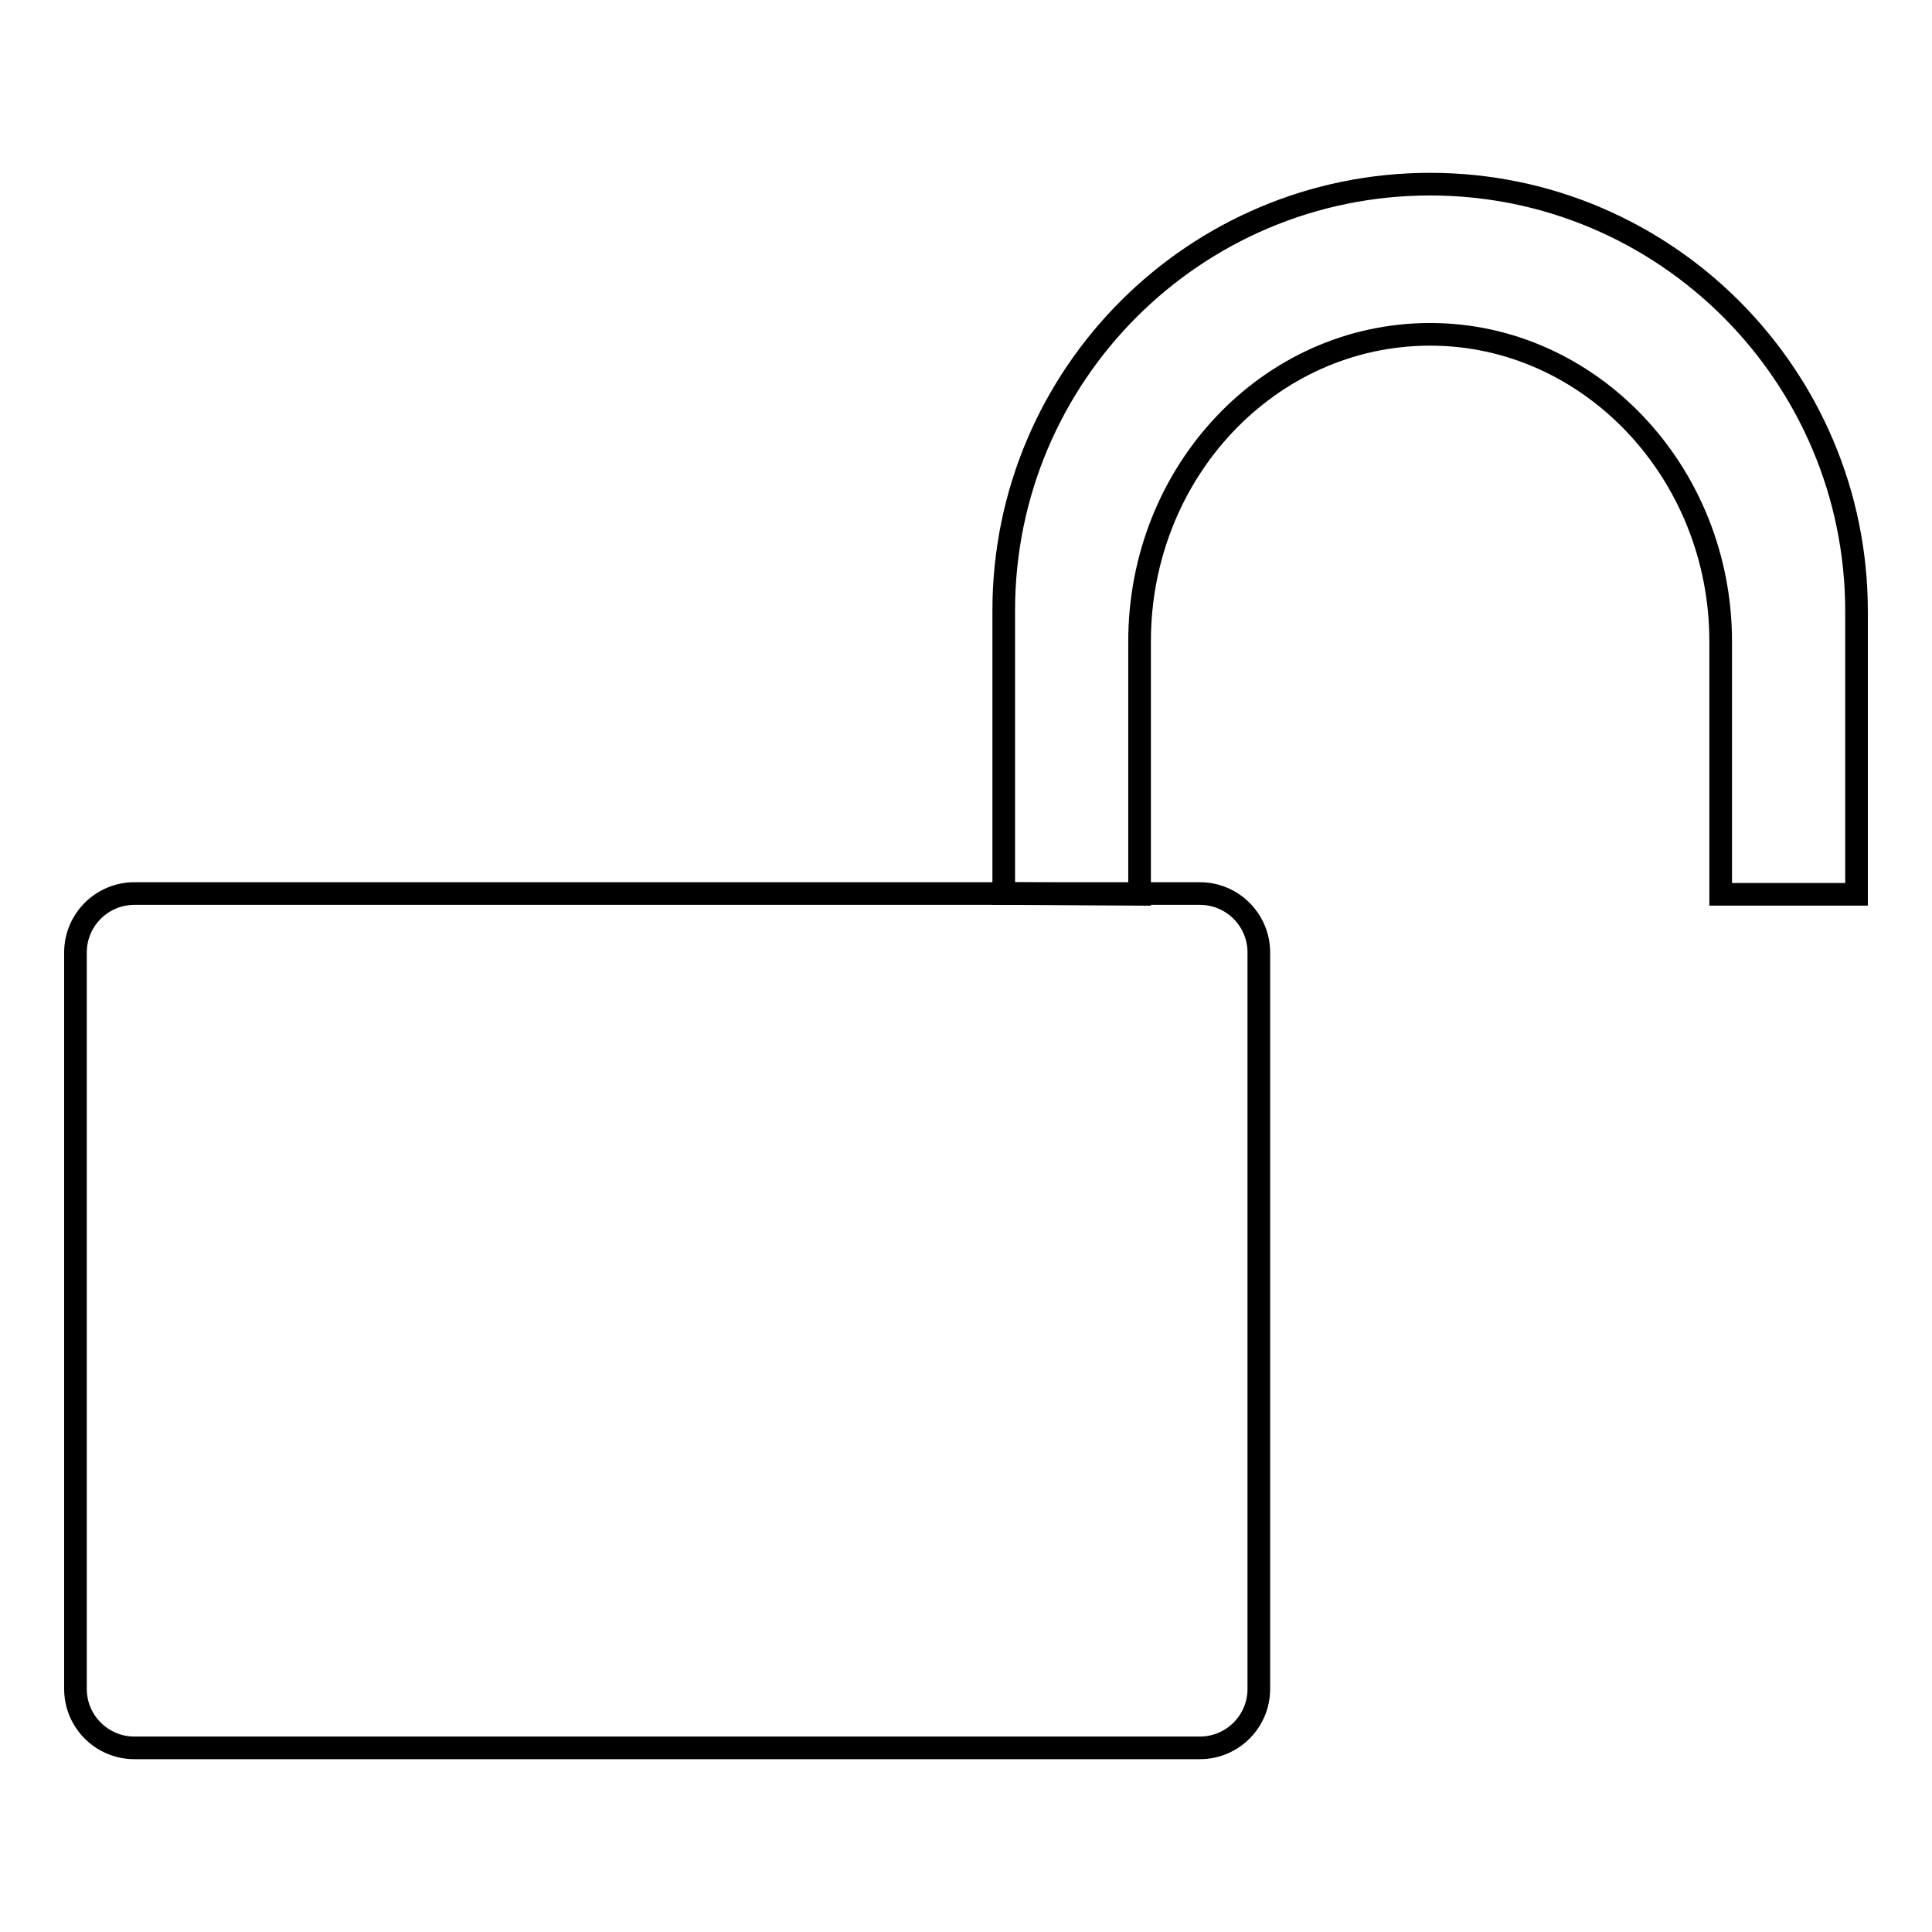
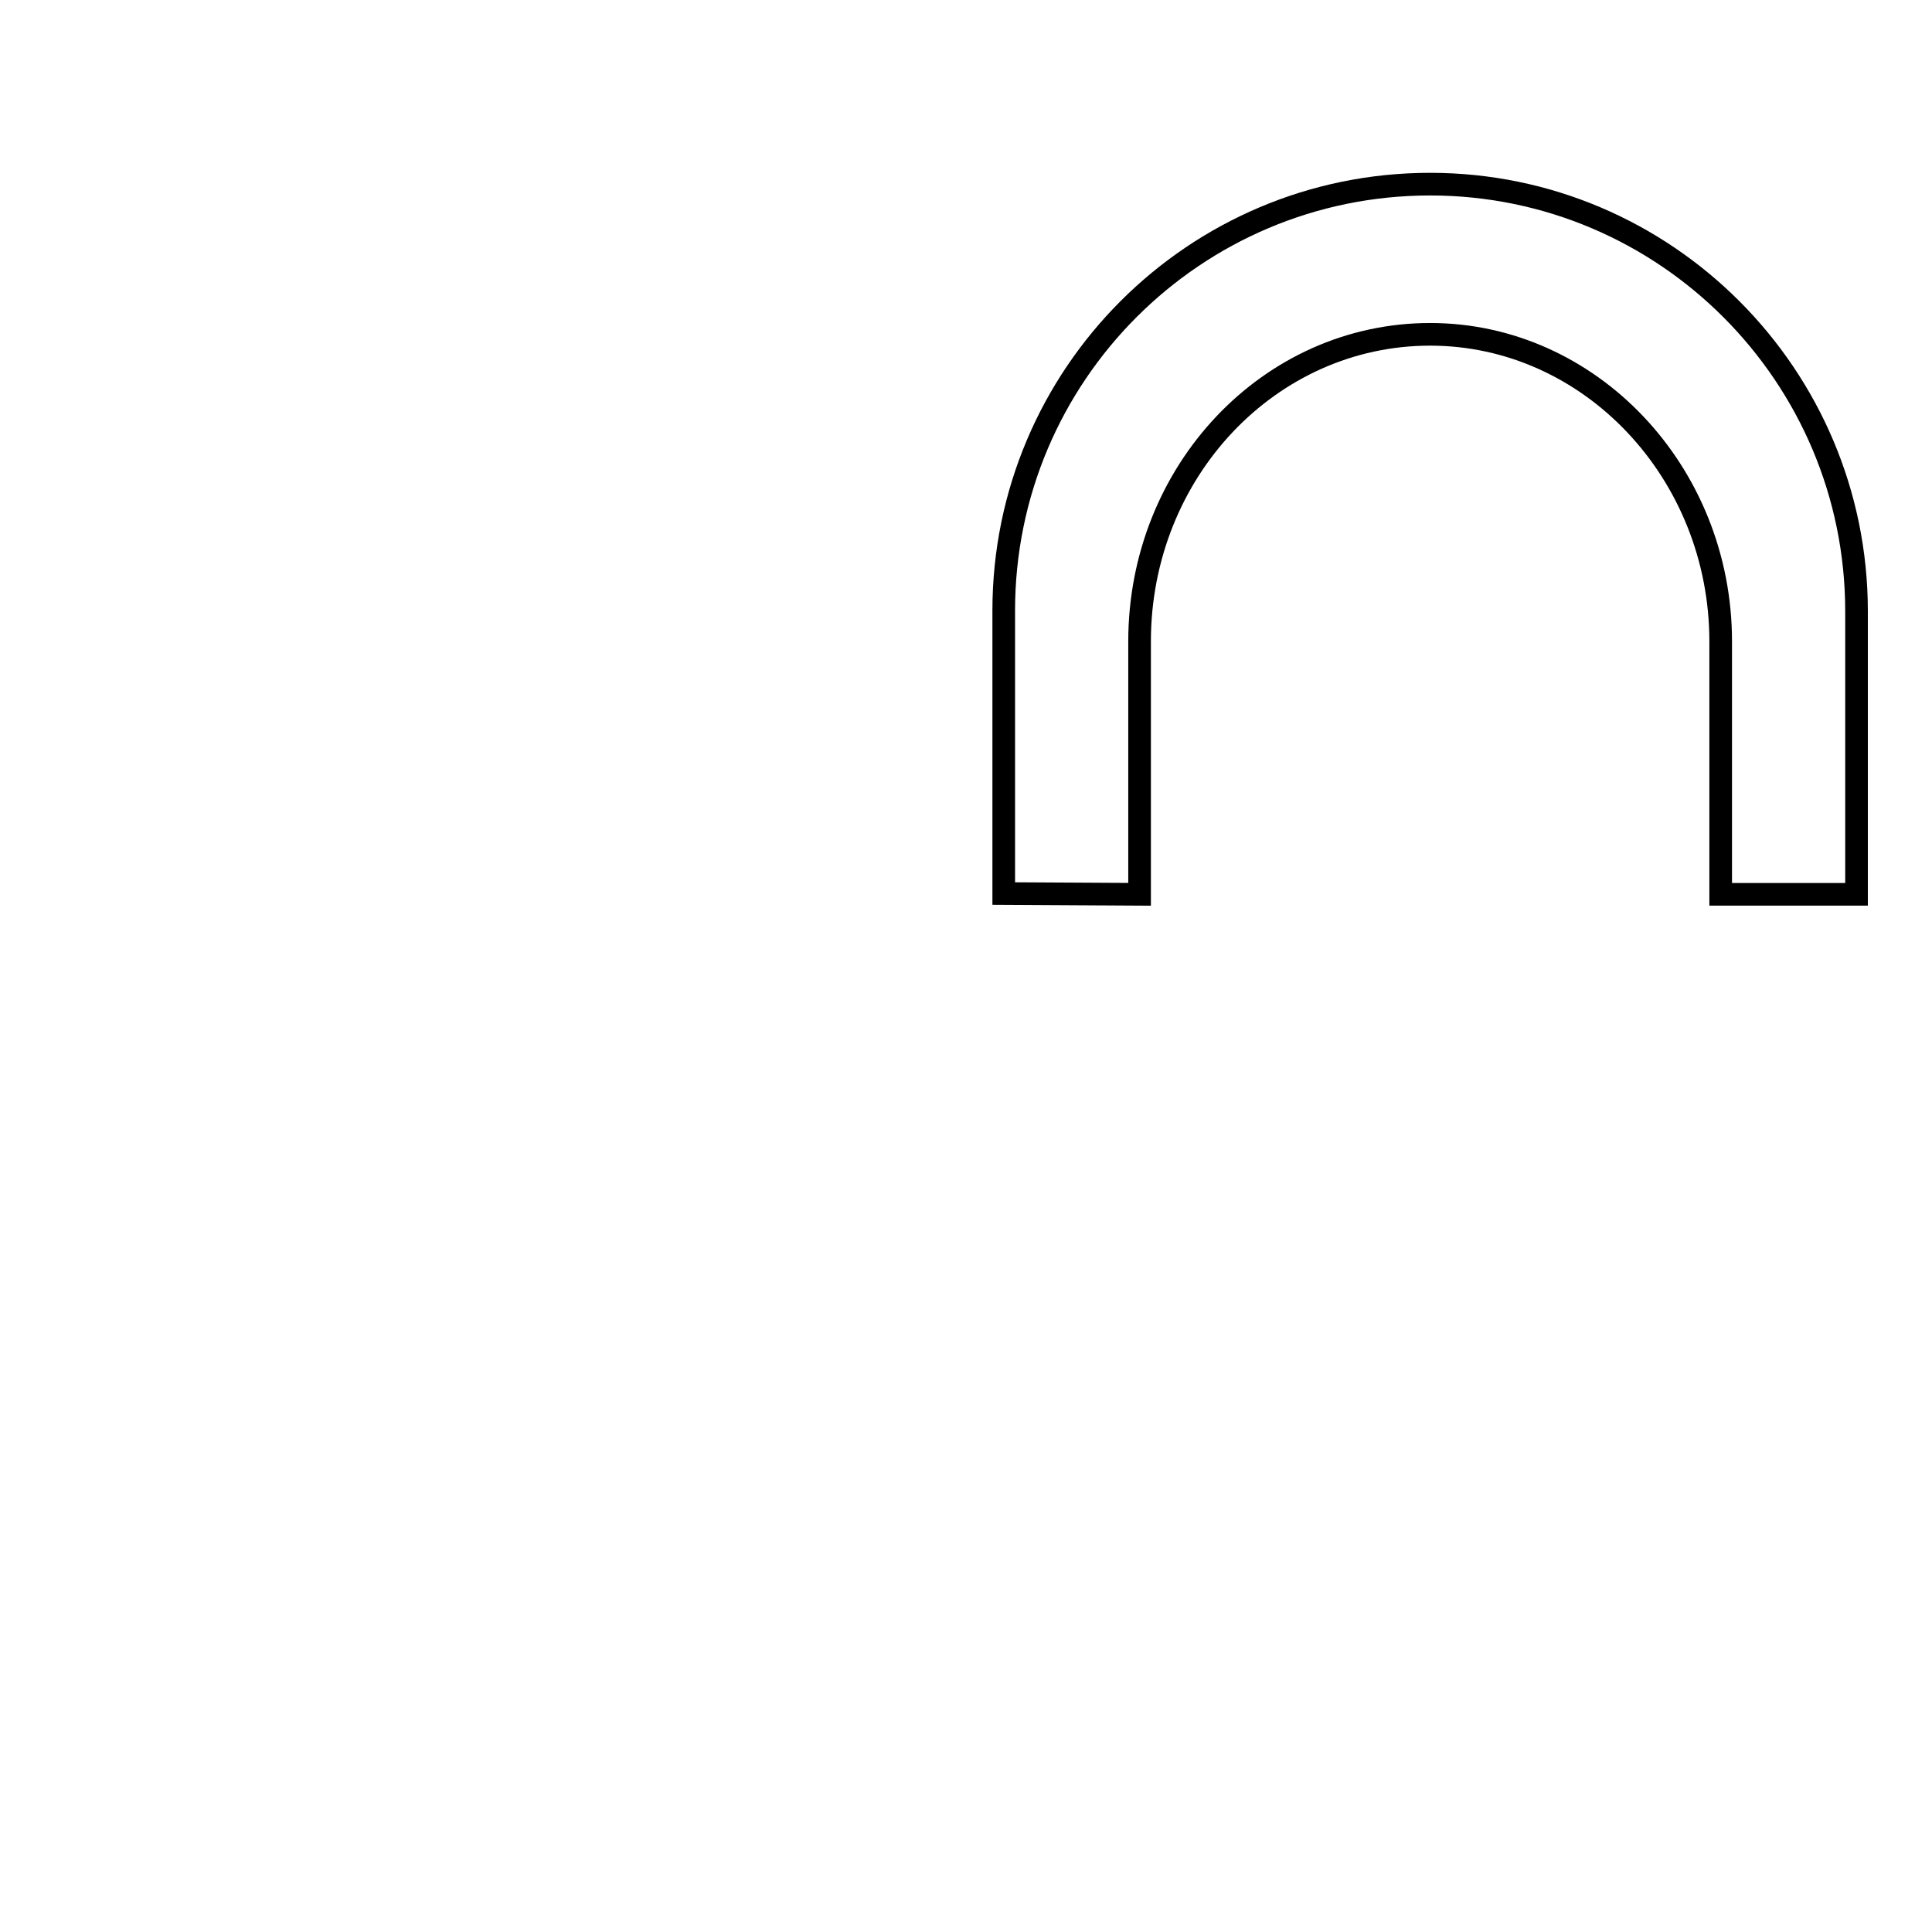
<svg xmlns="http://www.w3.org/2000/svg" version="1.1" x="0px" y="0px" viewBox="0 0 256 256" enable-background="new 0 0 256 256" xml:space="preserve">
  <g>
    <g>
-       <path stroke-width="3" fill-opacity="0" stroke="#000000" d="M166.8,223.8c0,4.3-3.5,7.8-7.8,7.8H17.8c-4.3,0-7.8-3.5-7.8-7.8v-97.6c0-4.3,3.5-7.8,7.8-7.8H159c4.3,0,7.8,3.5,7.8,7.8L166.8,223.8L166.8,223.8z" />
      <path stroke-width="3" fill-opacity="0" stroke="#000000" d="M151,118.5c0-0.7,0-1.3,0-2V85c0-22.5,17.2-40.7,38.5-40.7c21.2,0,38.5,18.3,38.5,40.7v31.5c0,0.7,0,1.3,0,2H246V81c0-31.2-25.3-56.6-56.5-56.6s-56.5,25.3-56.5,56.5v37.5L151,118.5L151,118.5z" />
    </g>
  </g>
</svg>